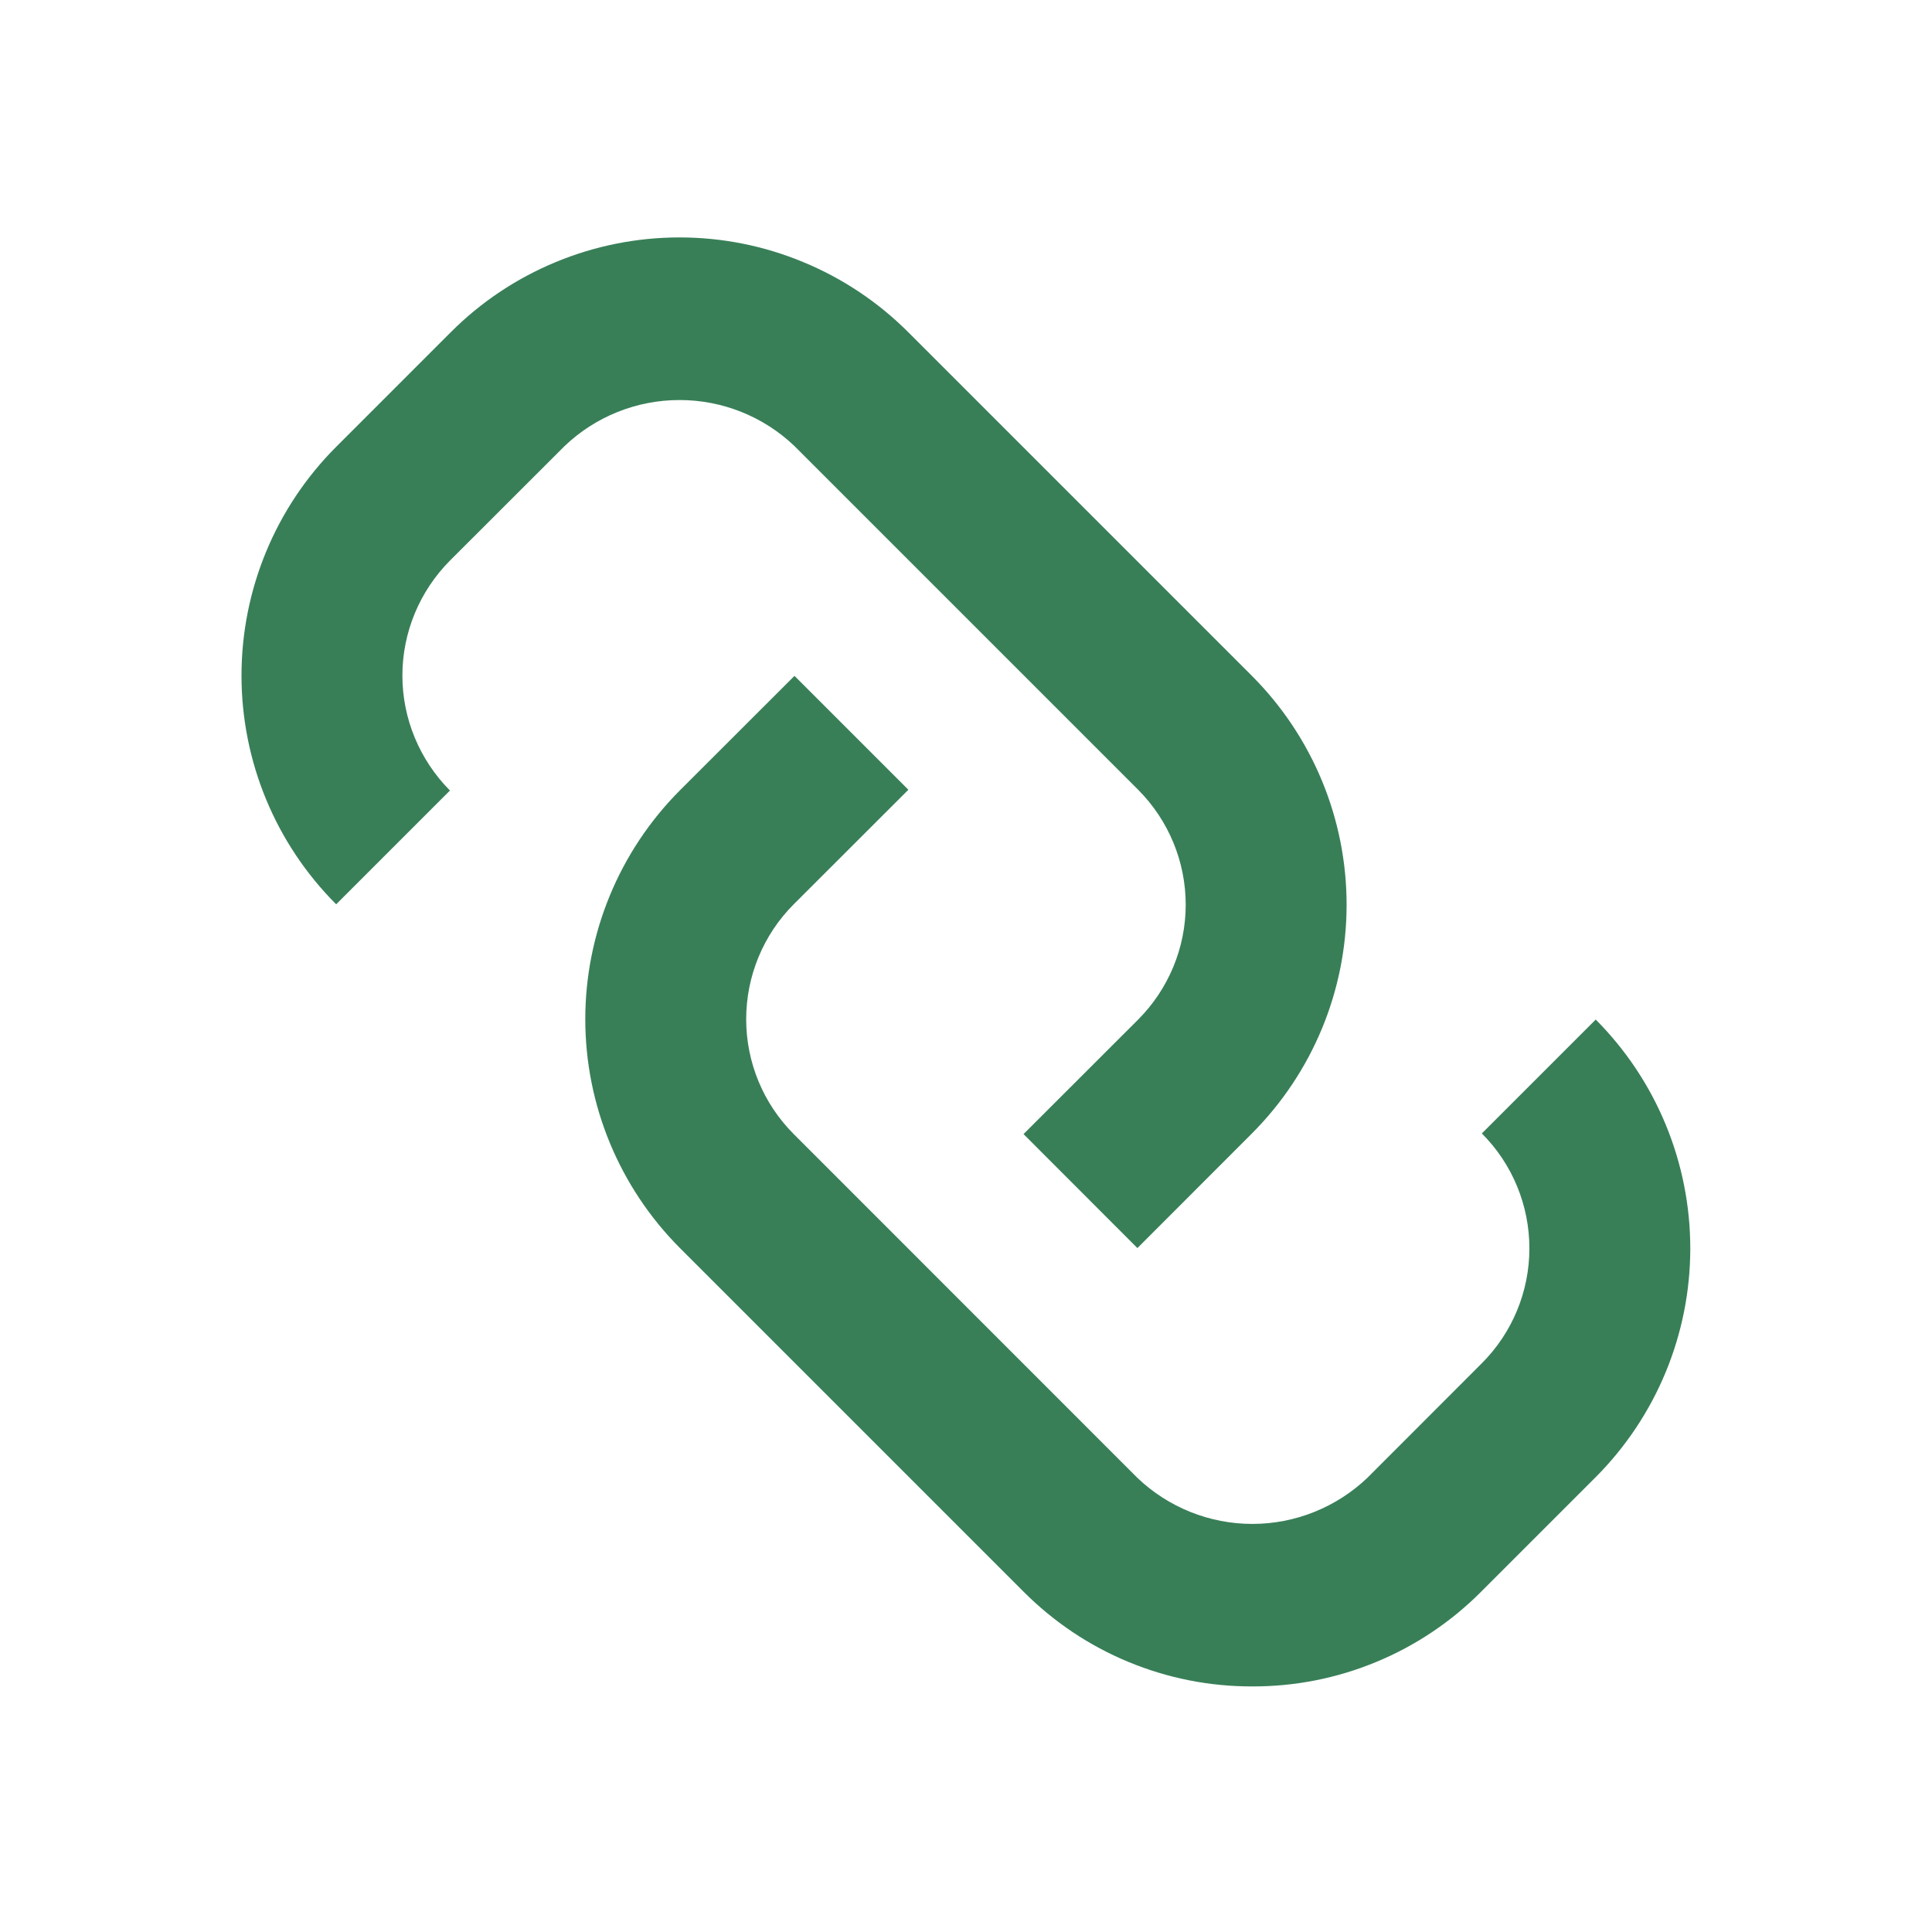
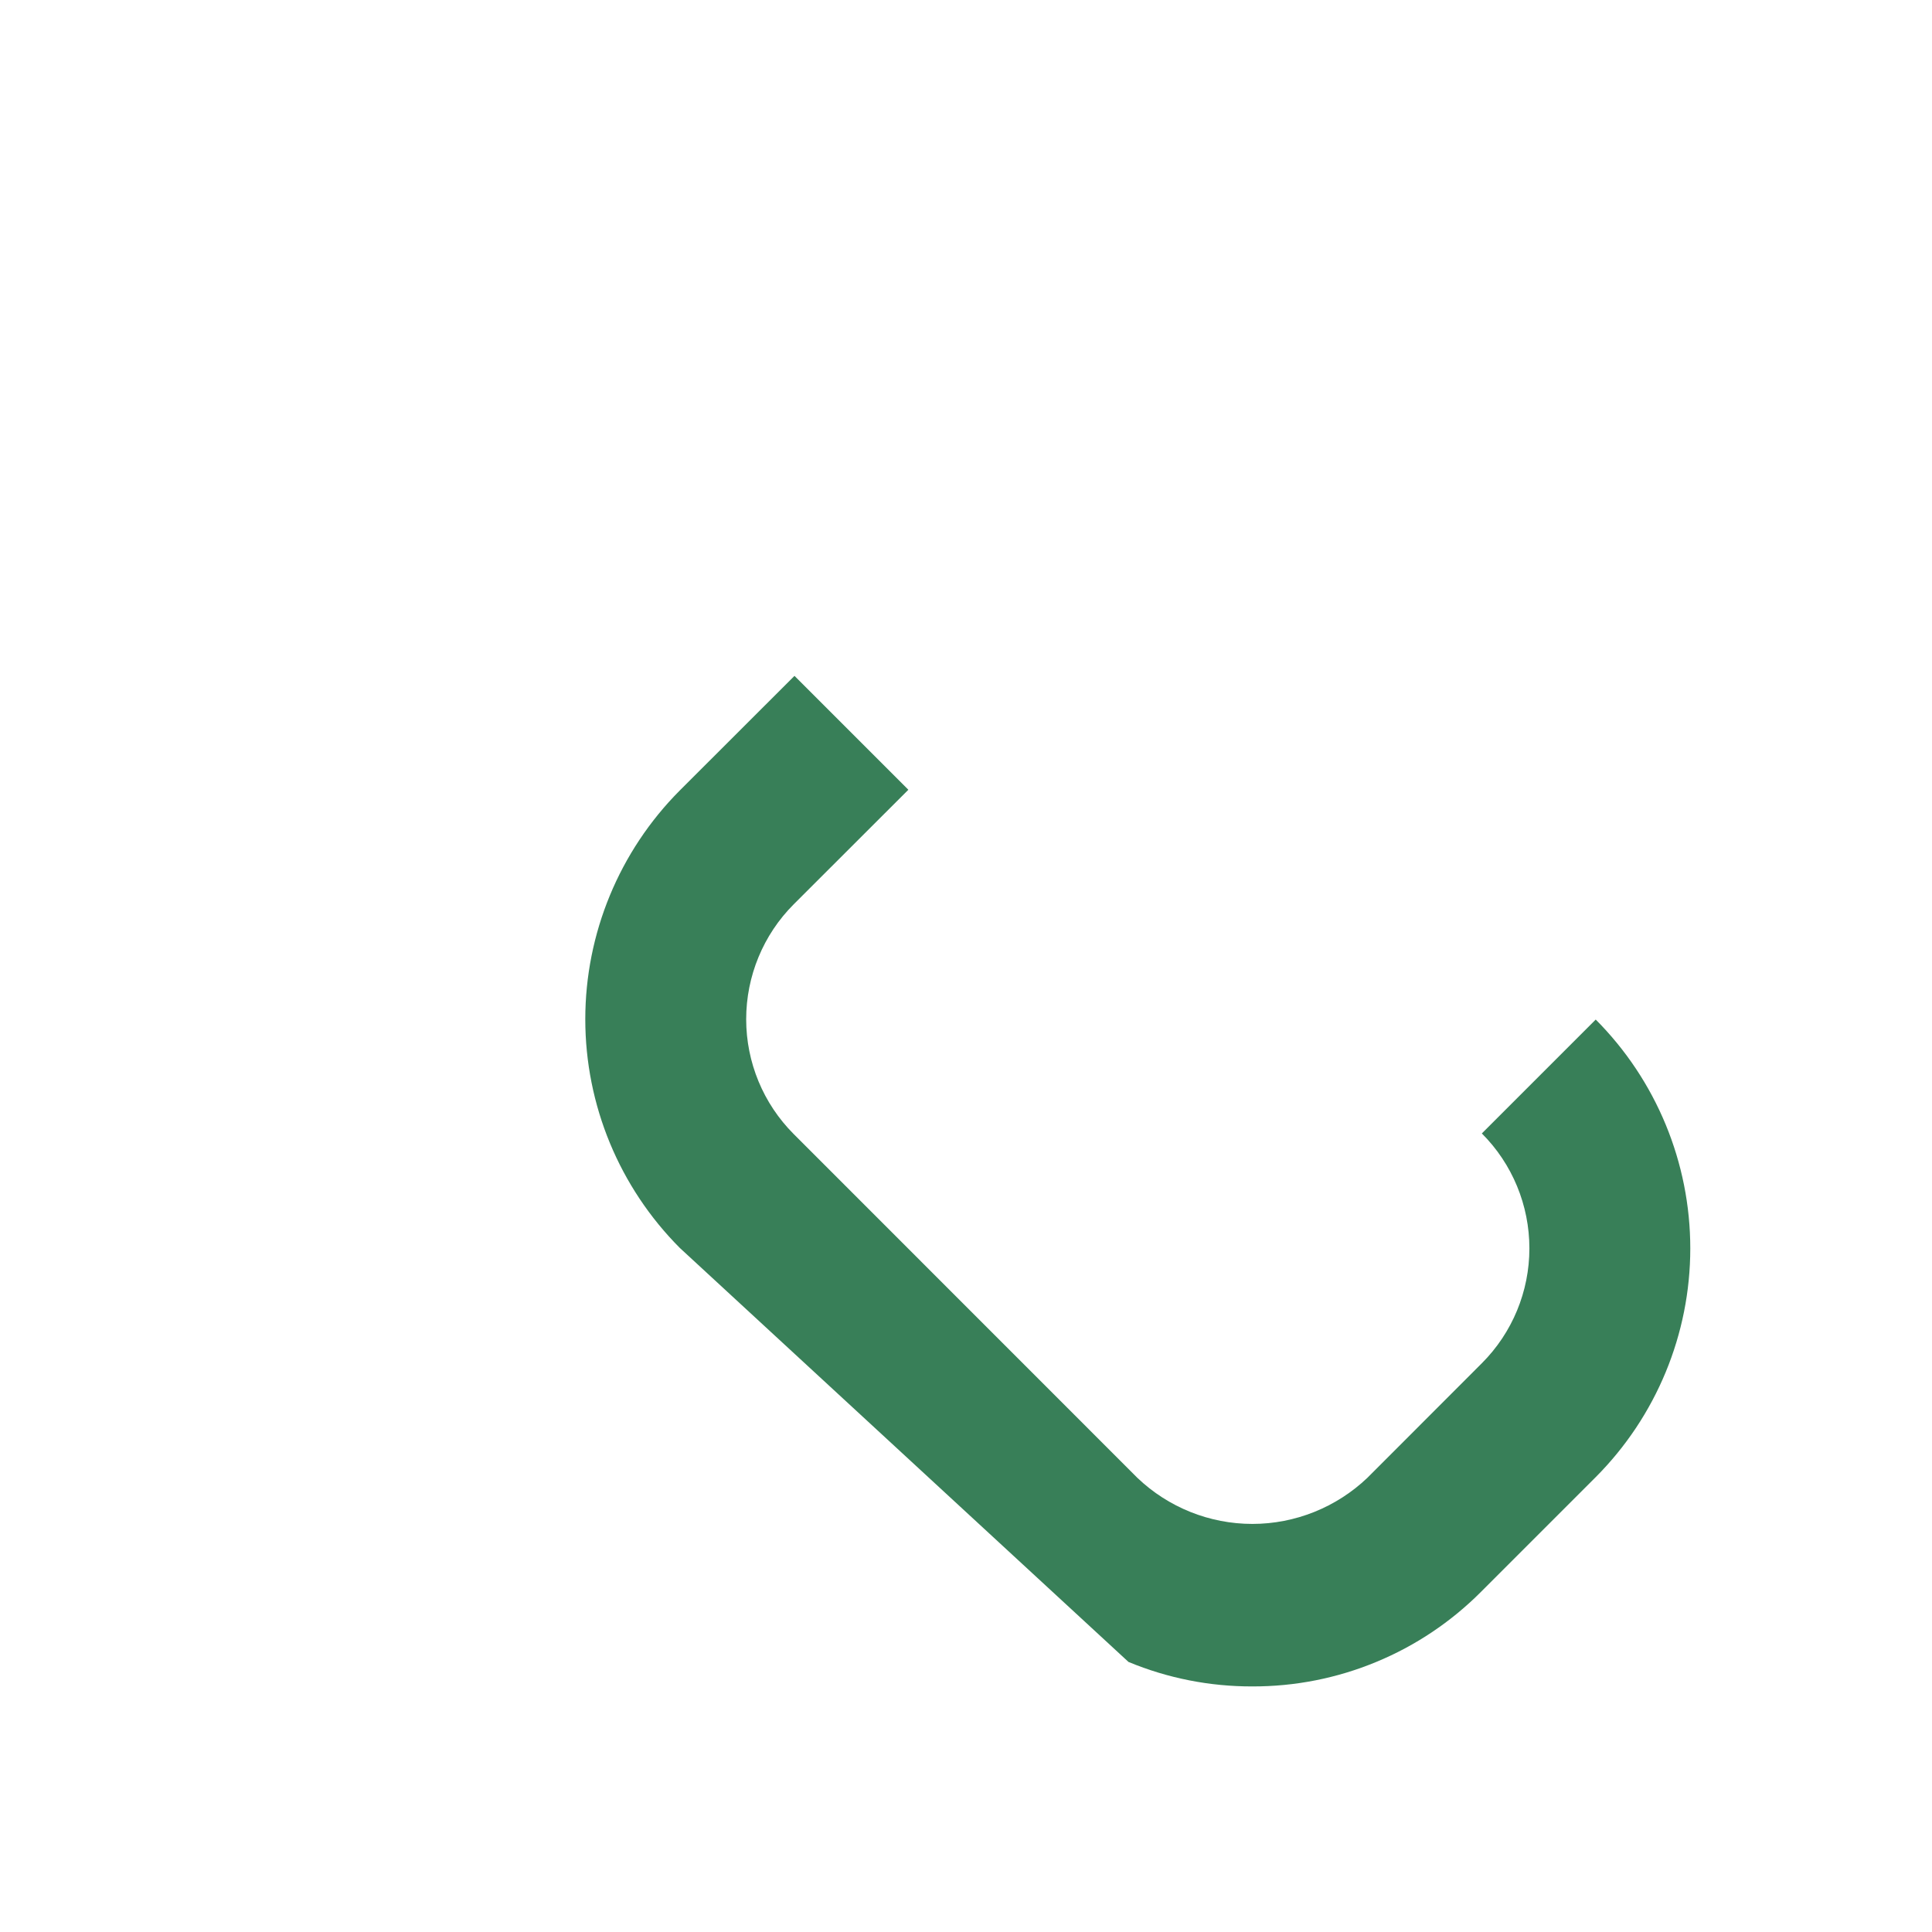
<svg xmlns="http://www.w3.org/2000/svg" width="18" height="18" viewBox="0 0 18 18" fill="none">
-   <path d="M10.597 11.628L9.536 10.566L10.604 9.499C10.887 9.215 11.047 8.83 11.047 8.429C11.047 8.027 10.887 7.642 10.604 7.358L7.402 4.156C7.113 3.88 6.73 3.727 6.331 3.727C5.932 3.727 5.549 3.88 5.26 4.156L4.192 5.223C3.909 5.508 3.749 5.893 3.749 6.294C3.749 6.695 3.909 7.08 4.192 7.365L3.132 8.425C2.567 7.86 2.25 7.093 2.25 6.294C2.25 5.495 2.567 4.728 3.132 4.163L4.2 3.095C4.479 2.815 4.812 2.593 5.177 2.442C5.543 2.29 5.935 2.212 6.331 2.212C6.727 2.212 7.119 2.29 7.484 2.442C7.85 2.593 8.182 2.815 8.462 3.095L11.664 6.297C12.229 6.863 12.546 7.63 12.546 8.429C12.546 9.228 12.229 9.994 11.664 10.56L10.597 11.628Z" fill="#387F58" />
-   <path d="M11.668 15.712C11.272 15.713 10.88 15.636 10.514 15.484C10.148 15.333 9.816 15.11 9.536 14.829L6.334 11.627C5.77 11.061 5.453 10.295 5.453 9.496C5.453 8.697 5.77 7.93 6.334 7.364L7.402 6.297L8.463 7.358L7.395 8.425C7.111 8.709 6.952 9.095 6.952 9.496C6.952 9.897 7.111 10.282 7.395 10.566L10.597 13.769C10.885 14.044 11.269 14.198 11.668 14.198C12.066 14.198 12.45 14.044 12.739 13.769L13.806 12.701C14.09 12.417 14.249 12.032 14.249 11.631C14.249 11.229 14.09 10.844 13.806 10.56L14.867 9.499C15.431 10.065 15.748 10.832 15.748 11.631C15.748 12.43 15.431 13.196 14.867 13.762L13.799 14.83C13.52 15.11 13.188 15.333 12.822 15.484C12.456 15.636 12.064 15.713 11.668 15.712Z" fill="#387F58" />
+   <path d="M11.668 15.712C11.272 15.713 10.88 15.636 10.514 15.484L6.334 11.627C5.77 11.061 5.453 10.295 5.453 9.496C5.453 8.697 5.77 7.93 6.334 7.364L7.402 6.297L8.463 7.358L7.395 8.425C7.111 8.709 6.952 9.095 6.952 9.496C6.952 9.897 7.111 10.282 7.395 10.566L10.597 13.769C10.885 14.044 11.269 14.198 11.668 14.198C12.066 14.198 12.45 14.044 12.739 13.769L13.806 12.701C14.09 12.417 14.249 12.032 14.249 11.631C14.249 11.229 14.09 10.844 13.806 10.56L14.867 9.499C15.431 10.065 15.748 10.832 15.748 11.631C15.748 12.43 15.431 13.196 14.867 13.762L13.799 14.83C13.52 15.11 13.188 15.333 12.822 15.484C12.456 15.636 12.064 15.713 11.668 15.712Z" fill="#387F58" />
</svg>